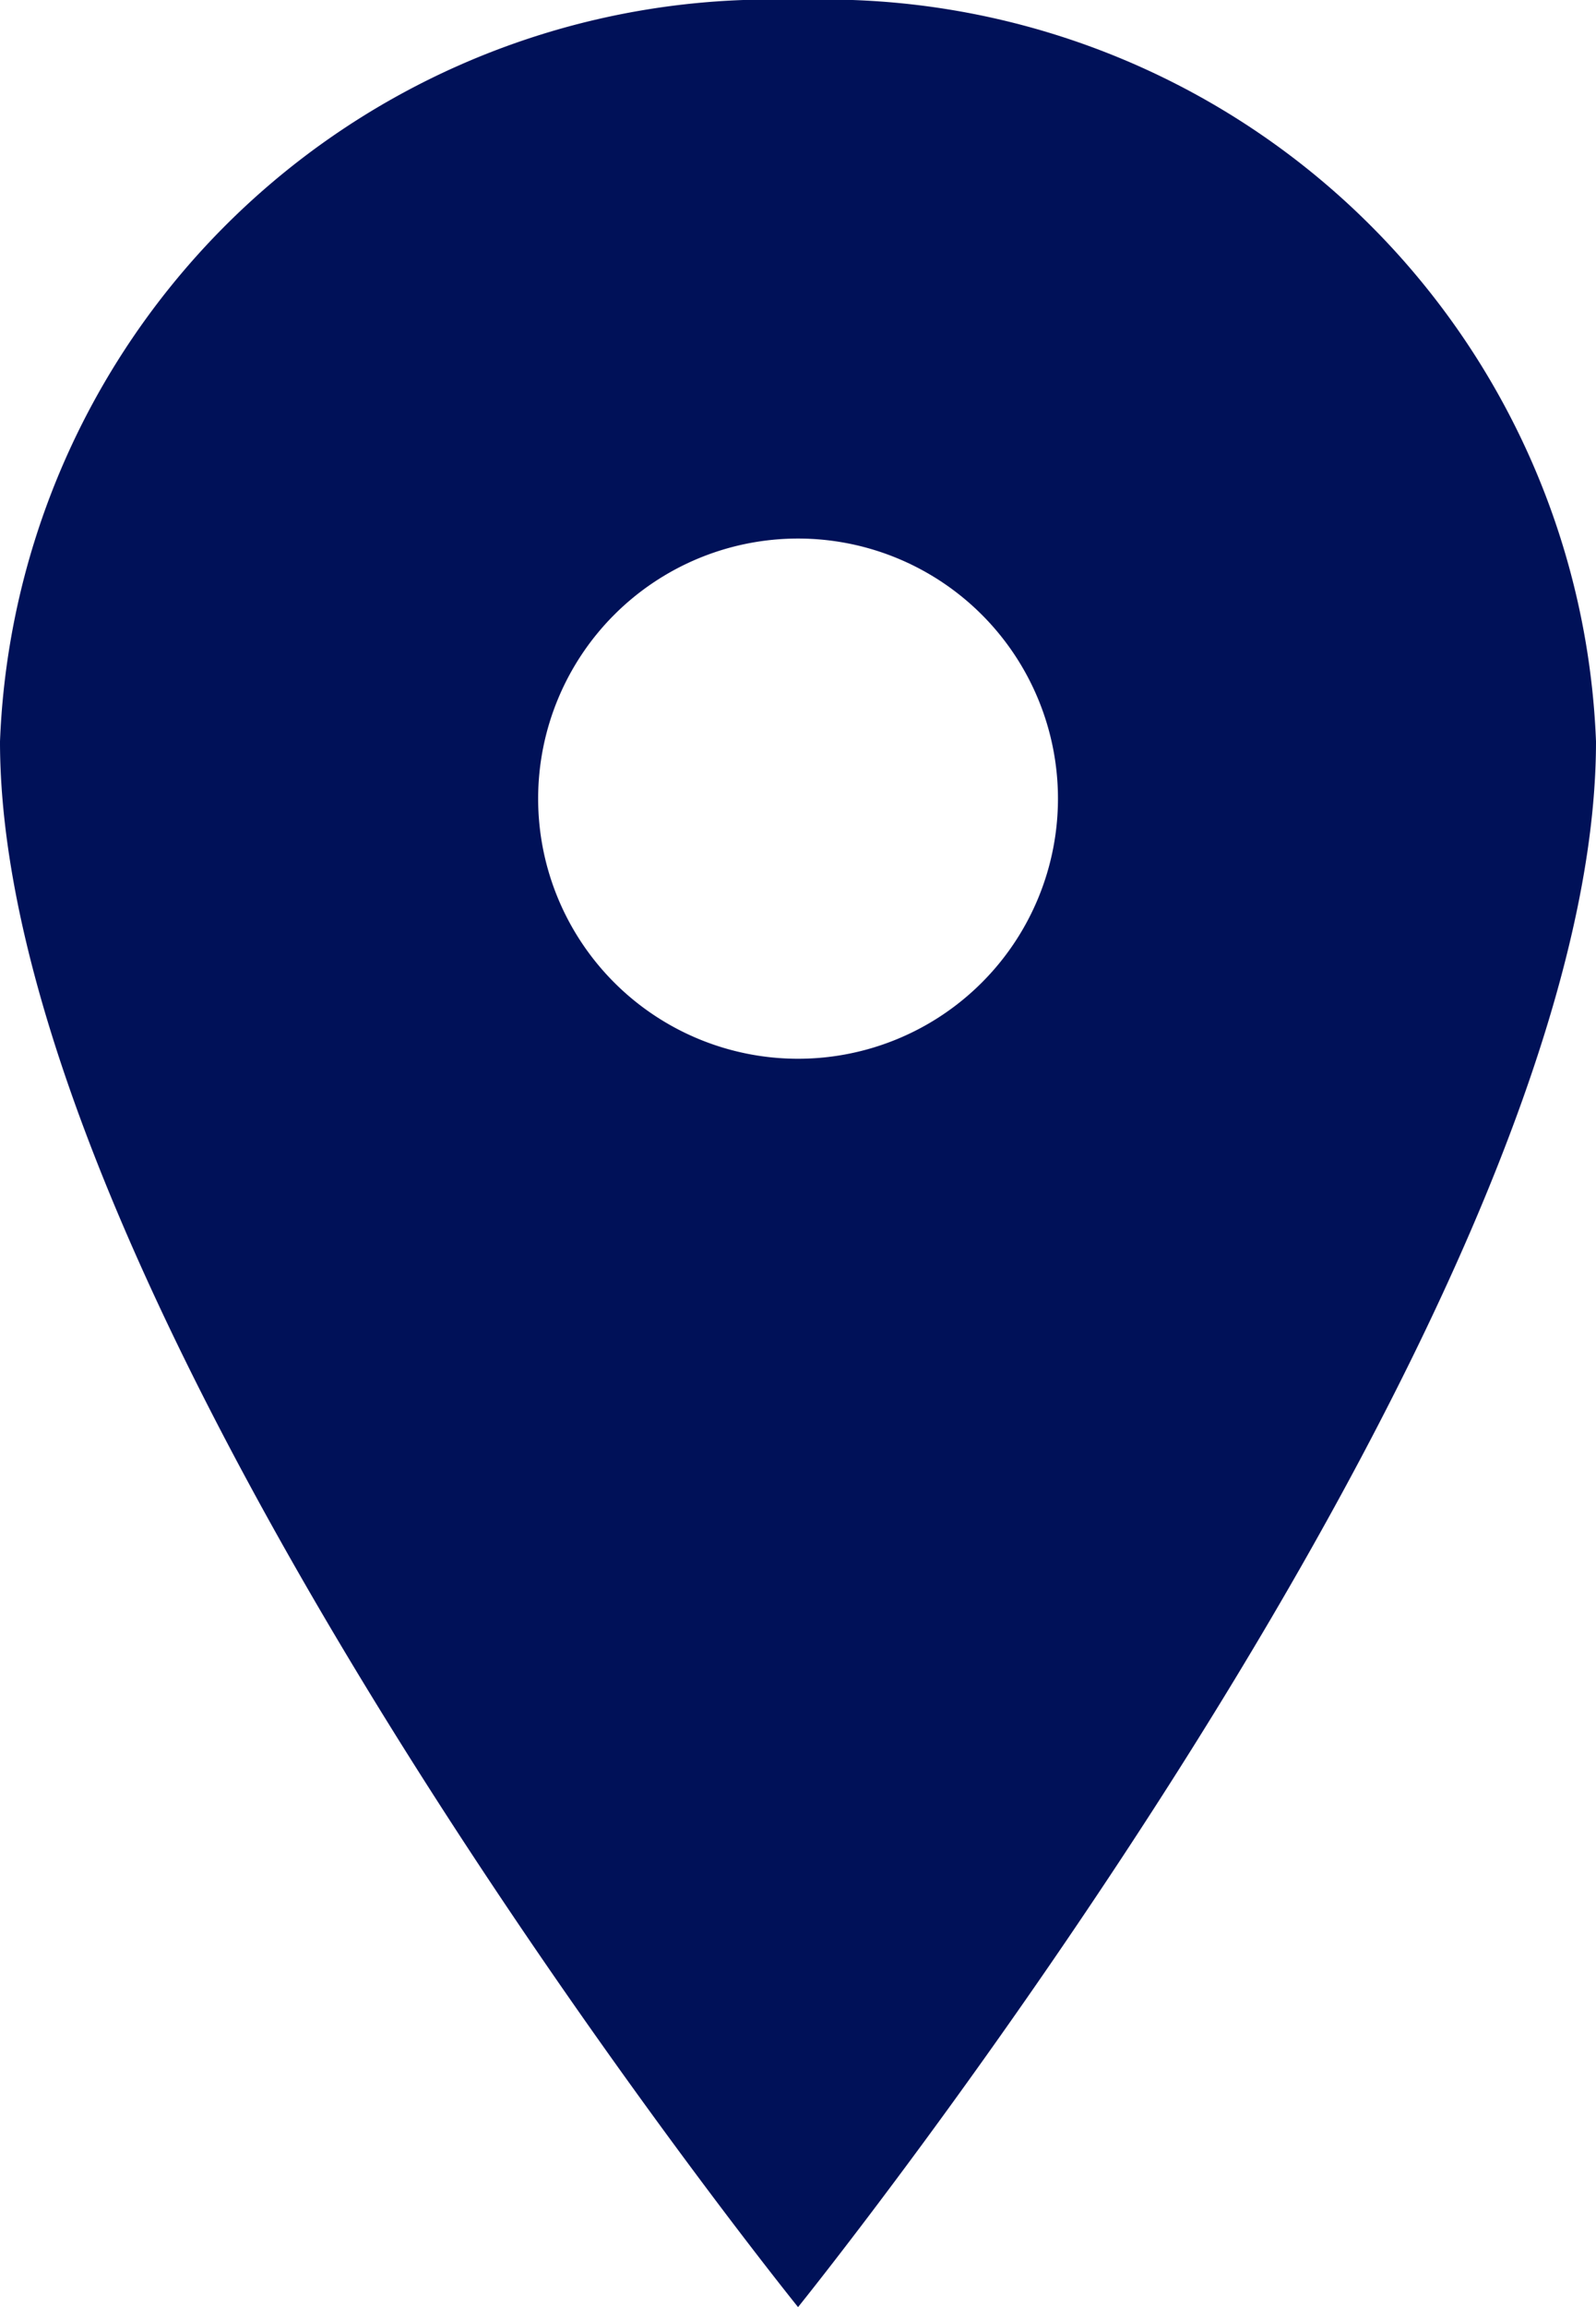
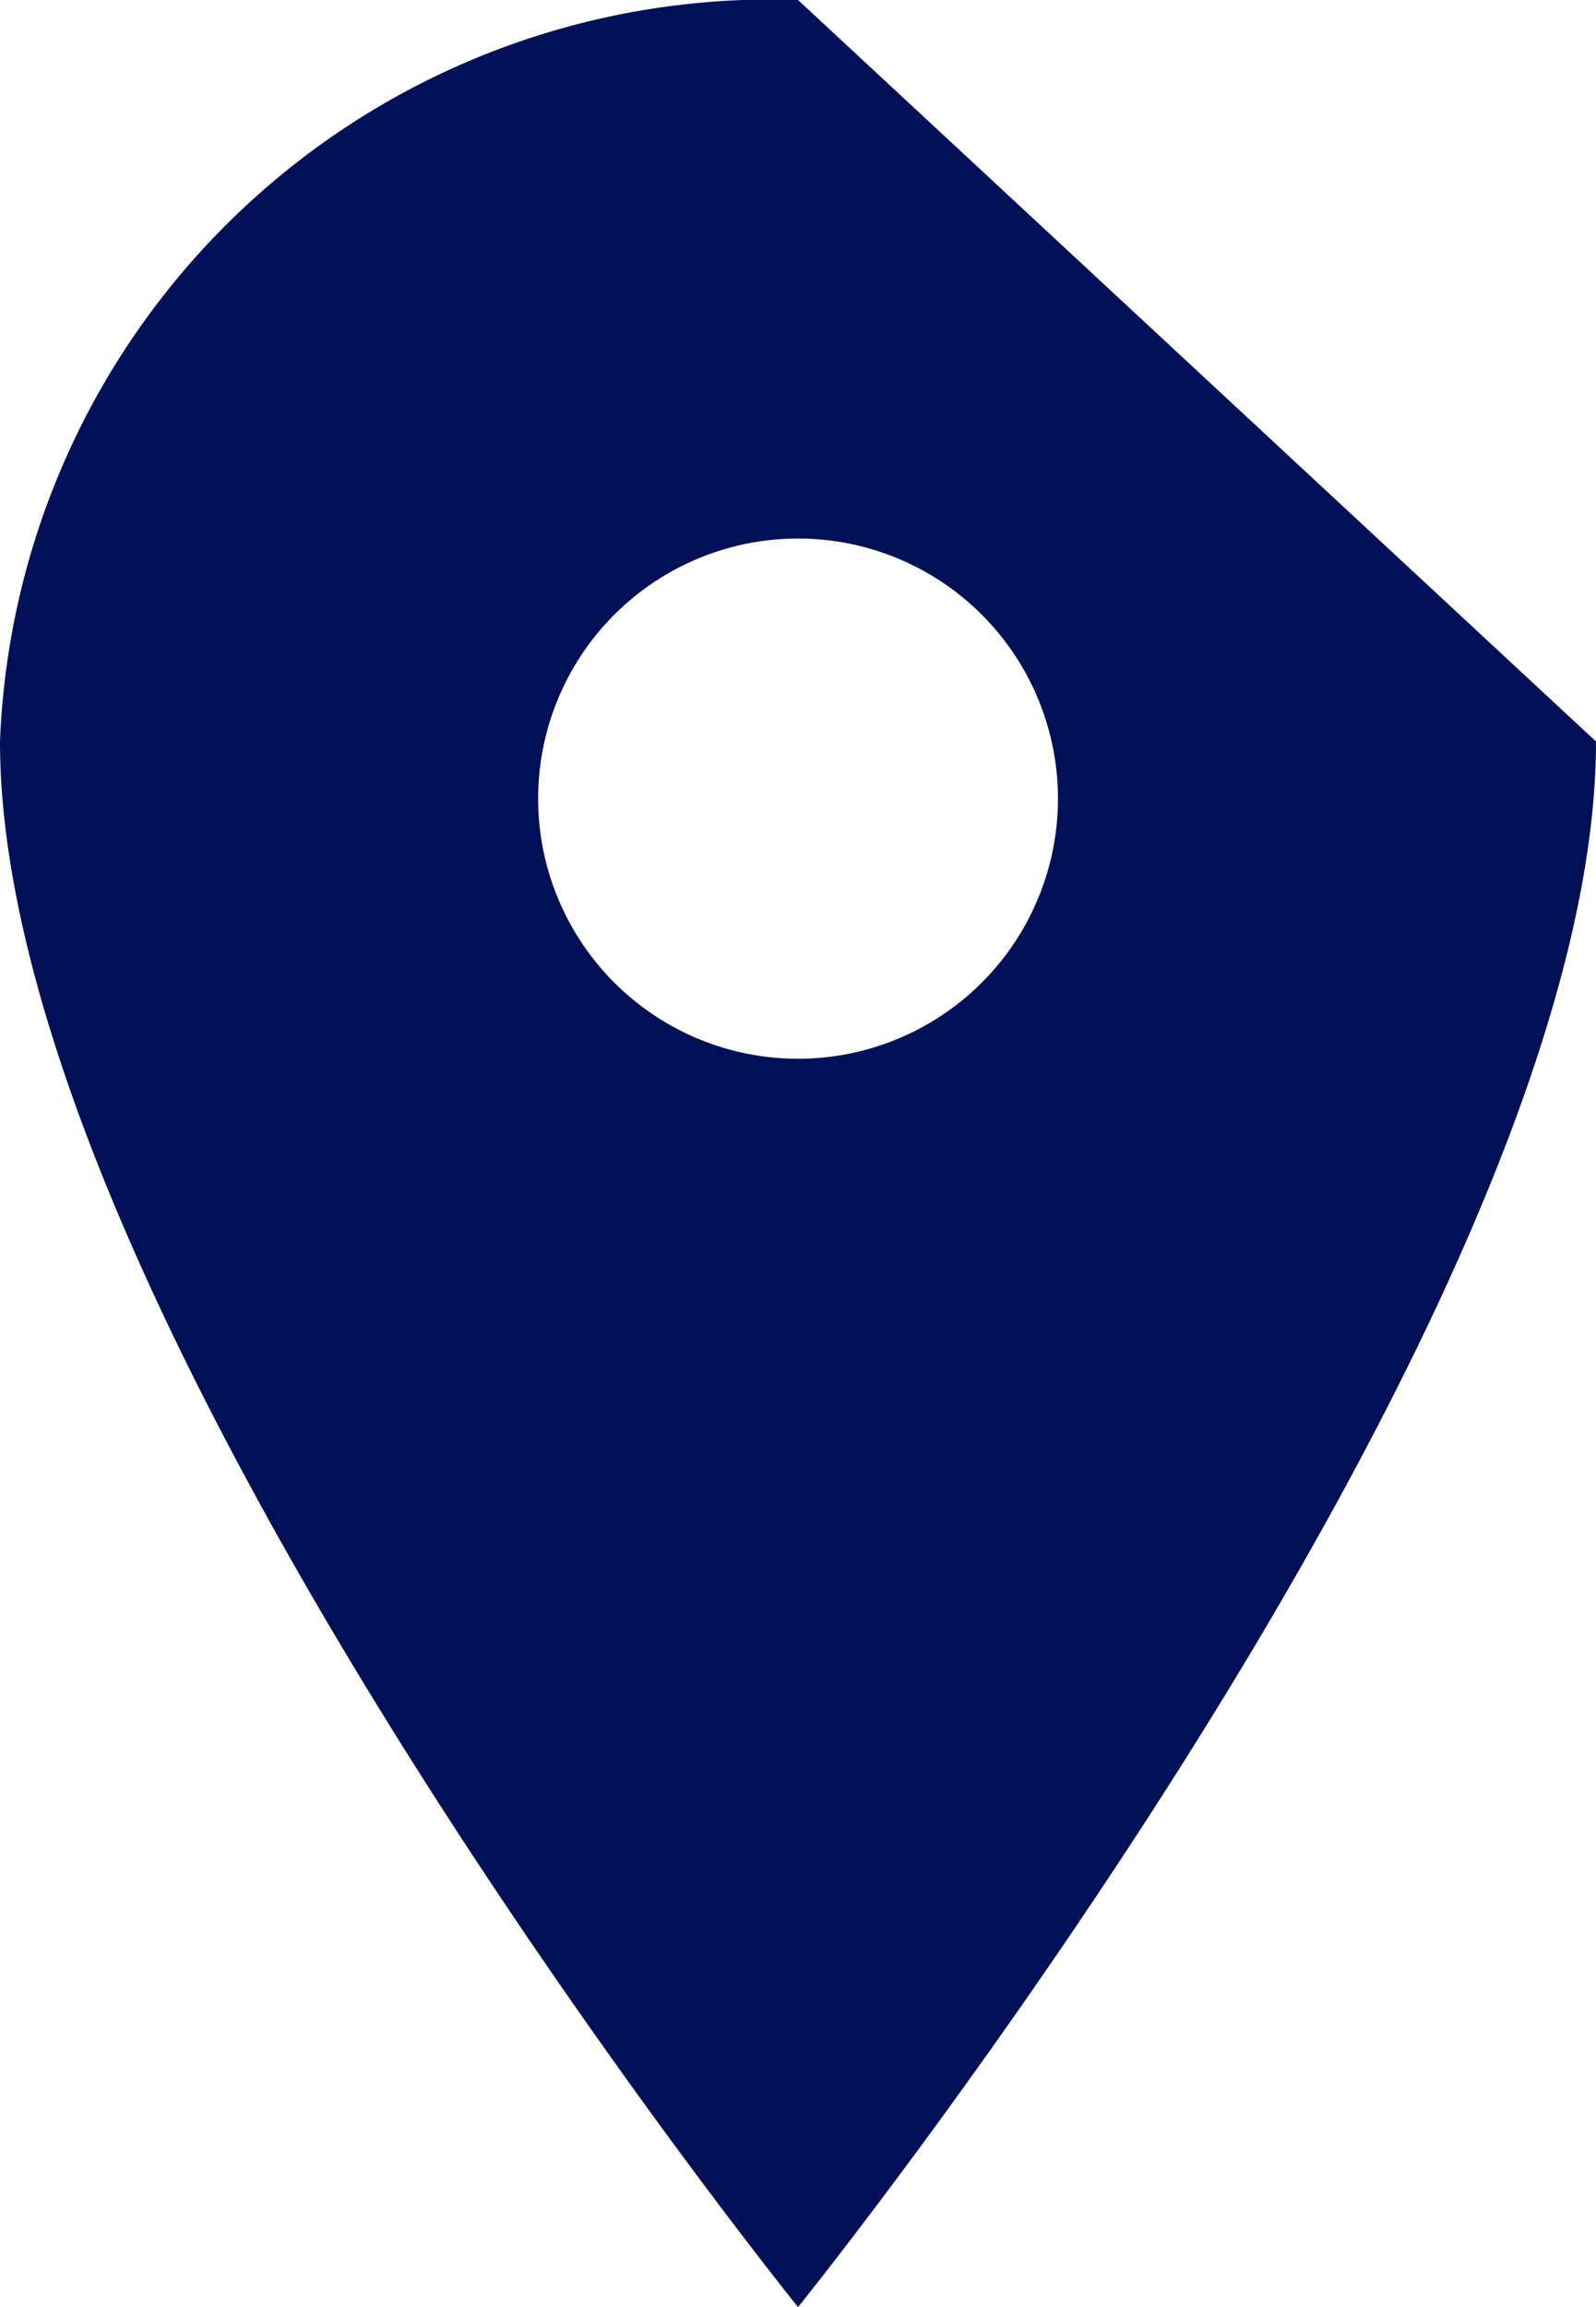
<svg xmlns="http://www.w3.org/2000/svg" width="15.585" height="22.512" viewBox="0 0 15.585 22.512">
-   <path id="" d="M15.668,3.375A7.532,7.532,0,0,0,7.875,10.61c0,5.628,7.793,15.277,7.793,15.277S23.46,16.238,23.46,10.61A7.532,7.532,0,0,0,15.668,3.375Zm0,10.331a2.538,2.538,0,1,1,2.538-2.538A2.538,2.538,0,0,1,15.668,13.706Z" transform="translate(-7.875 -3.375)" fill="#001158" />
+   <path id="" d="M15.668,3.375A7.532,7.532,0,0,0,7.875,10.61c0,5.628,7.793,15.277,7.793,15.277S23.46,16.238,23.46,10.61Zm0,10.331a2.538,2.538,0,1,1,2.538-2.538A2.538,2.538,0,0,1,15.668,13.706Z" transform="translate(-7.875 -3.375)" fill="#001158" />
</svg>